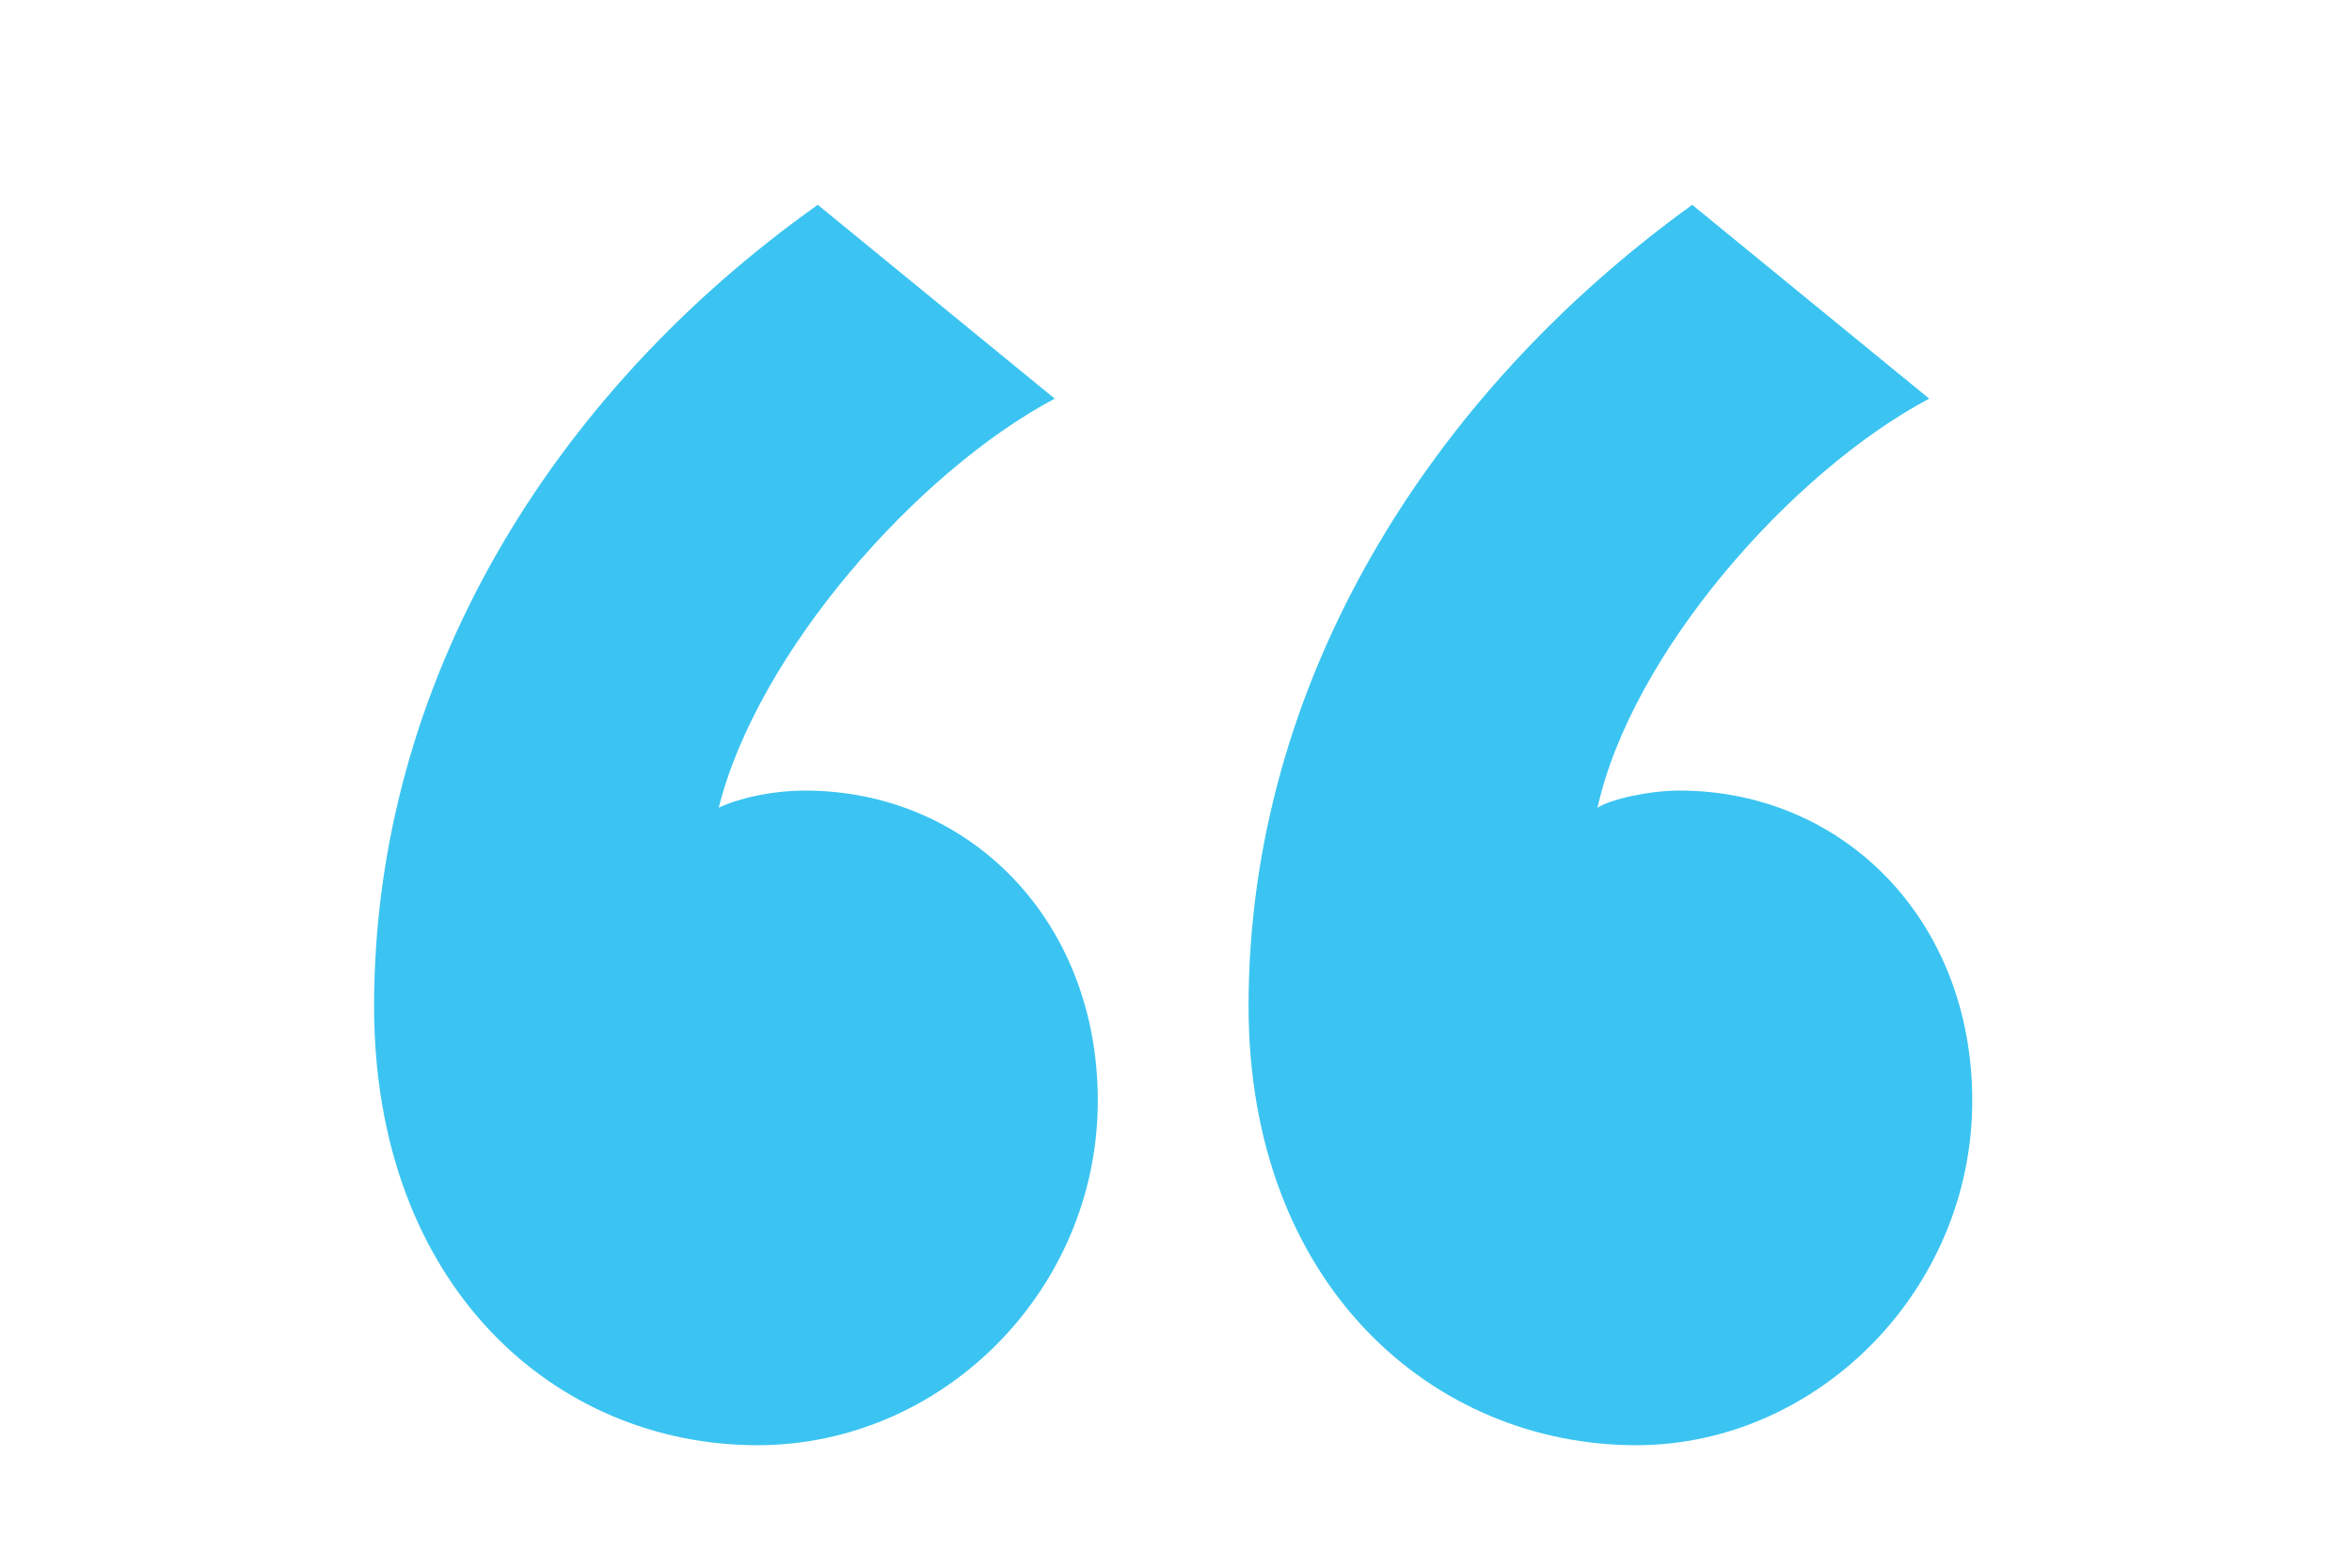
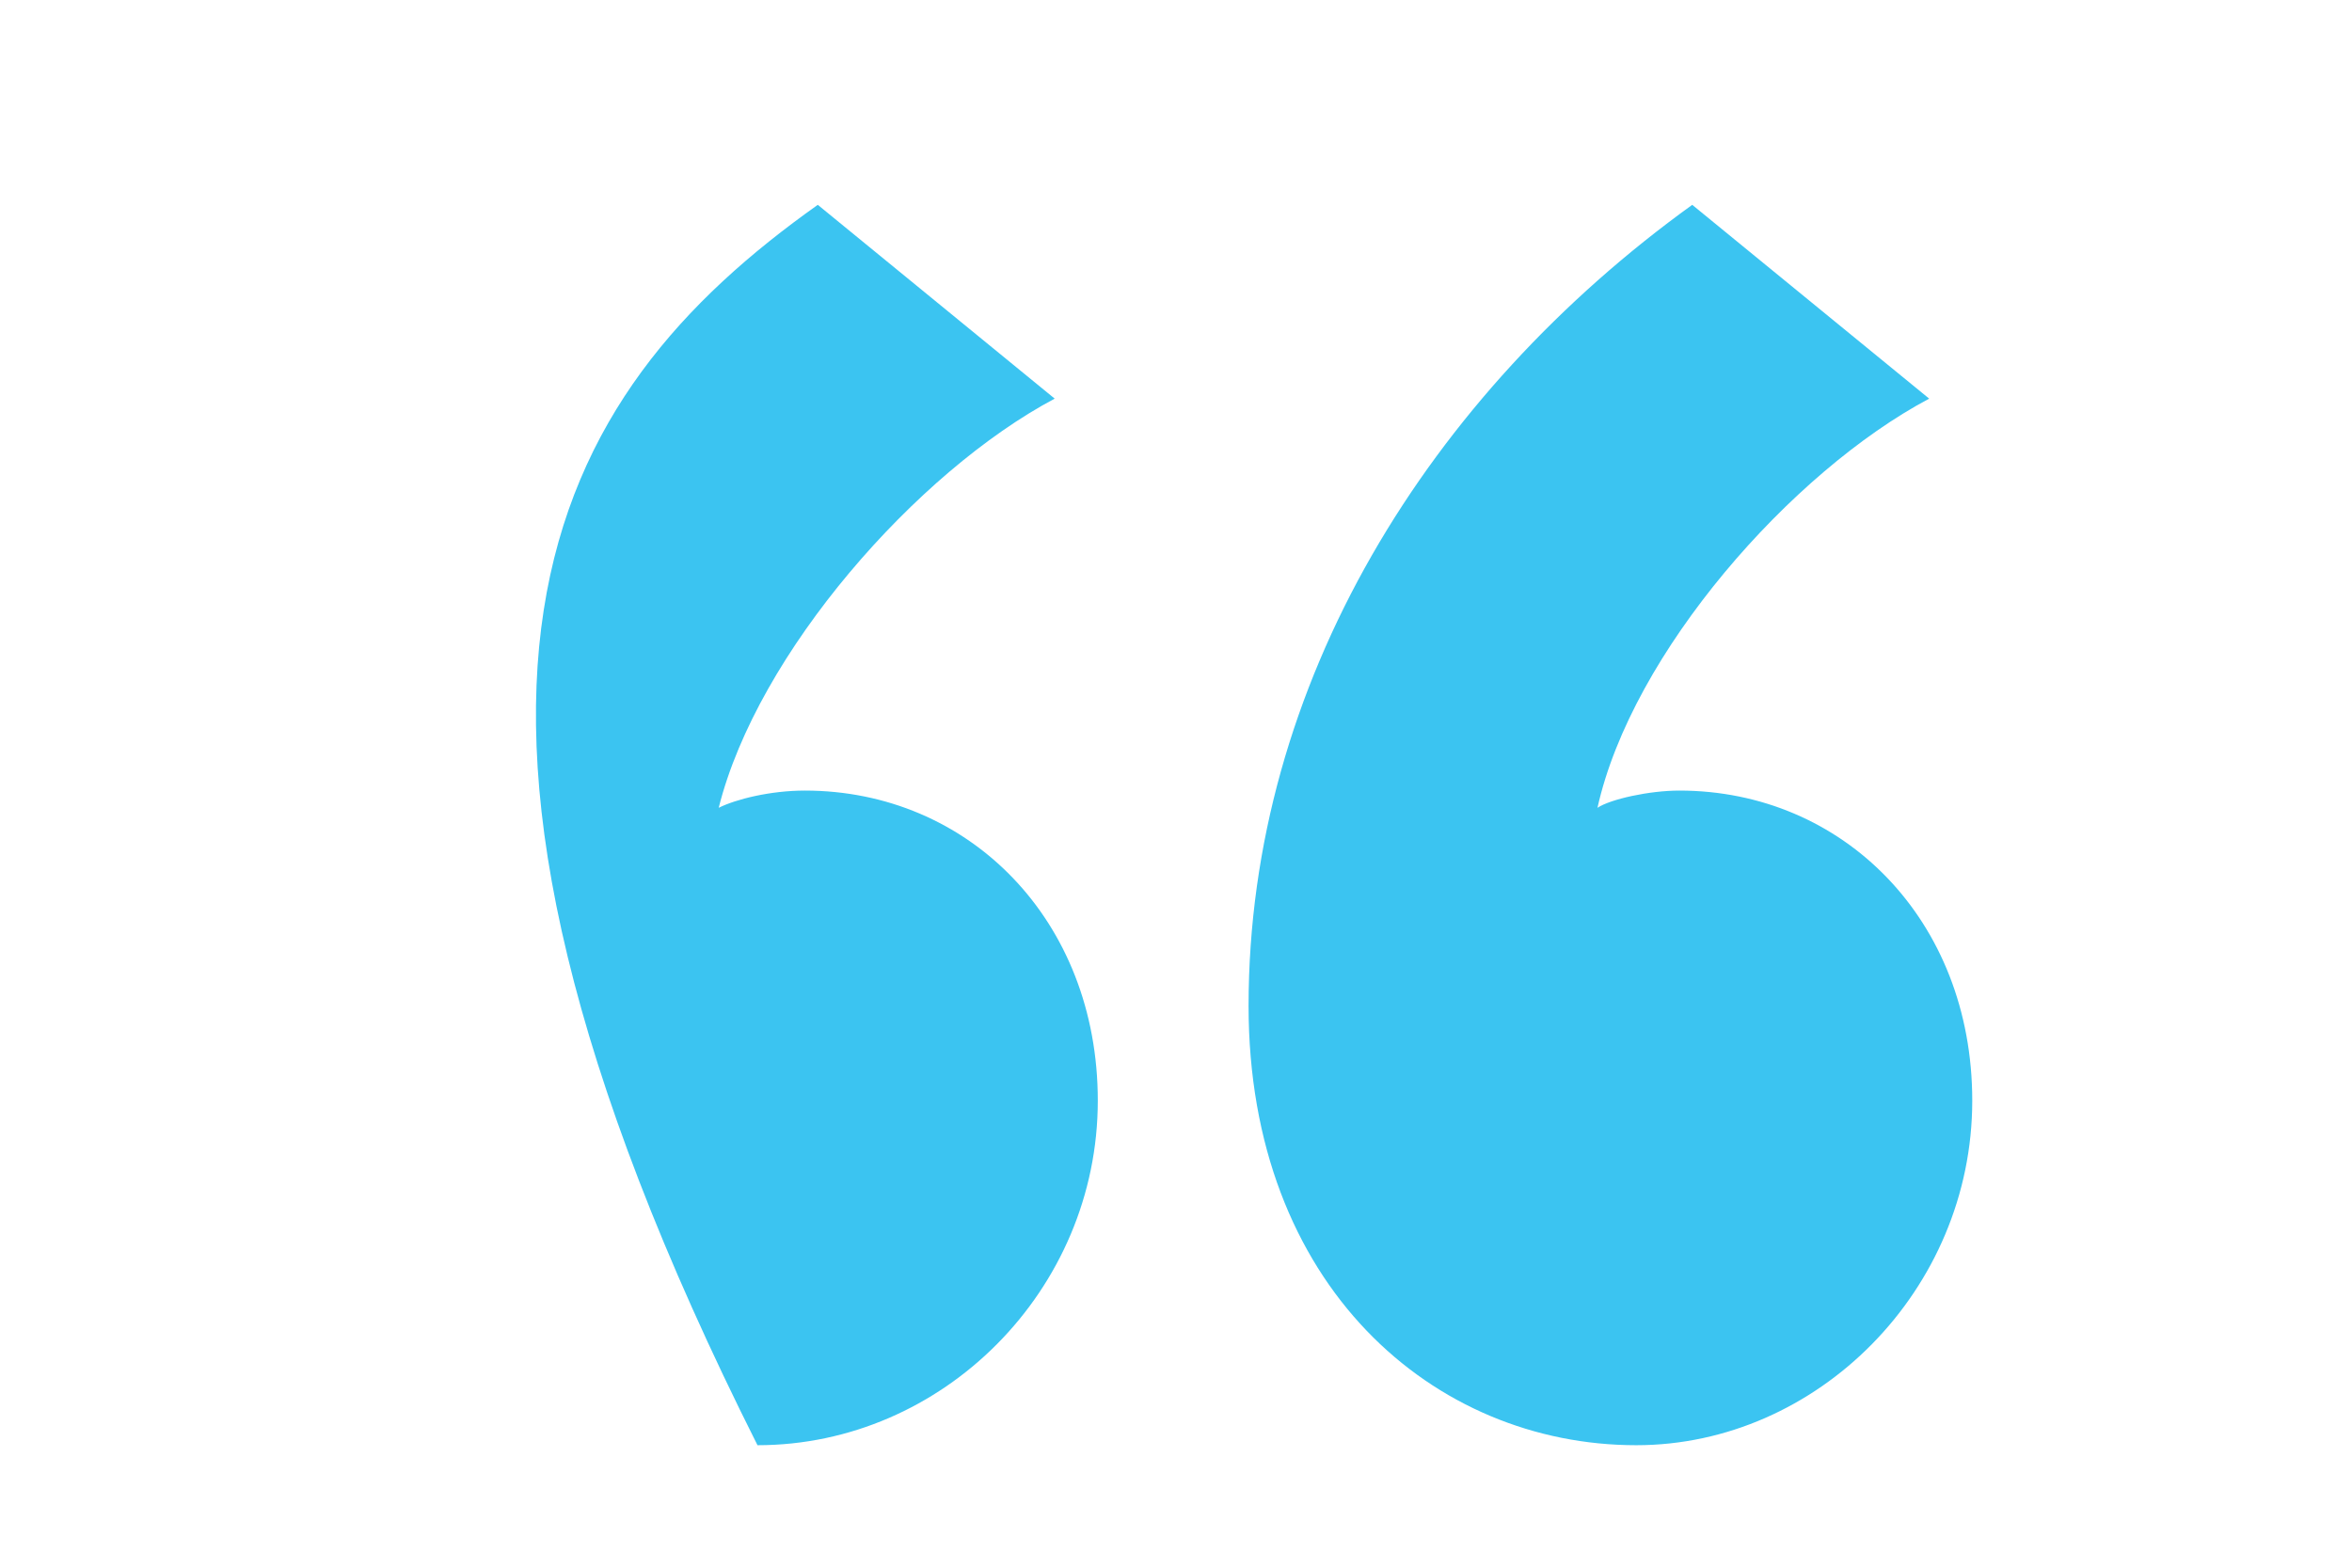
<svg xmlns="http://www.w3.org/2000/svg" width="96" height="64" viewBox="0 0 96 64" fill="none">
-   <path d="M69.071 8.362L78.742 16.274C73.115 19.264 66.61 26.648 65.203 32.978C65.731 32.626 67.313 32.275 68.544 32.275C75.225 32.275 80.5 37.549 80.5 44.934C80.5 52.67 74.17 59 66.786 59C58.522 59 50.962 52.494 50.962 41.066C50.962 27.879 58.346 16.099 69.071 8.362ZM33.379 8.362L43.049 16.274C37.423 19.264 30.918 26.648 29.335 32.978C30.038 32.626 31.445 32.275 32.852 32.275C39.533 32.275 44.808 37.549 44.808 44.934C44.808 52.67 38.478 59 30.918 59C22.654 59 15.269 52.494 15.269 41.066C15.269 27.879 22.478 16.099 33.379 8.362Z" fill="#3BC4F1" />
+   <path d="M69.071 8.362L78.742 16.274C73.115 19.264 66.61 26.648 65.203 32.978C65.731 32.626 67.313 32.275 68.544 32.275C75.225 32.275 80.5 37.549 80.5 44.934C80.5 52.67 74.17 59 66.786 59C58.522 59 50.962 52.494 50.962 41.066C50.962 27.879 58.346 16.099 69.071 8.362ZM33.379 8.362L43.049 16.274C37.423 19.264 30.918 26.648 29.335 32.978C30.038 32.626 31.445 32.275 32.852 32.275C39.533 32.275 44.808 37.549 44.808 44.934C44.808 52.67 38.478 59 30.918 59C15.269 27.879 22.478 16.099 33.379 8.362Z" fill="#3BC4F1" />
</svg>